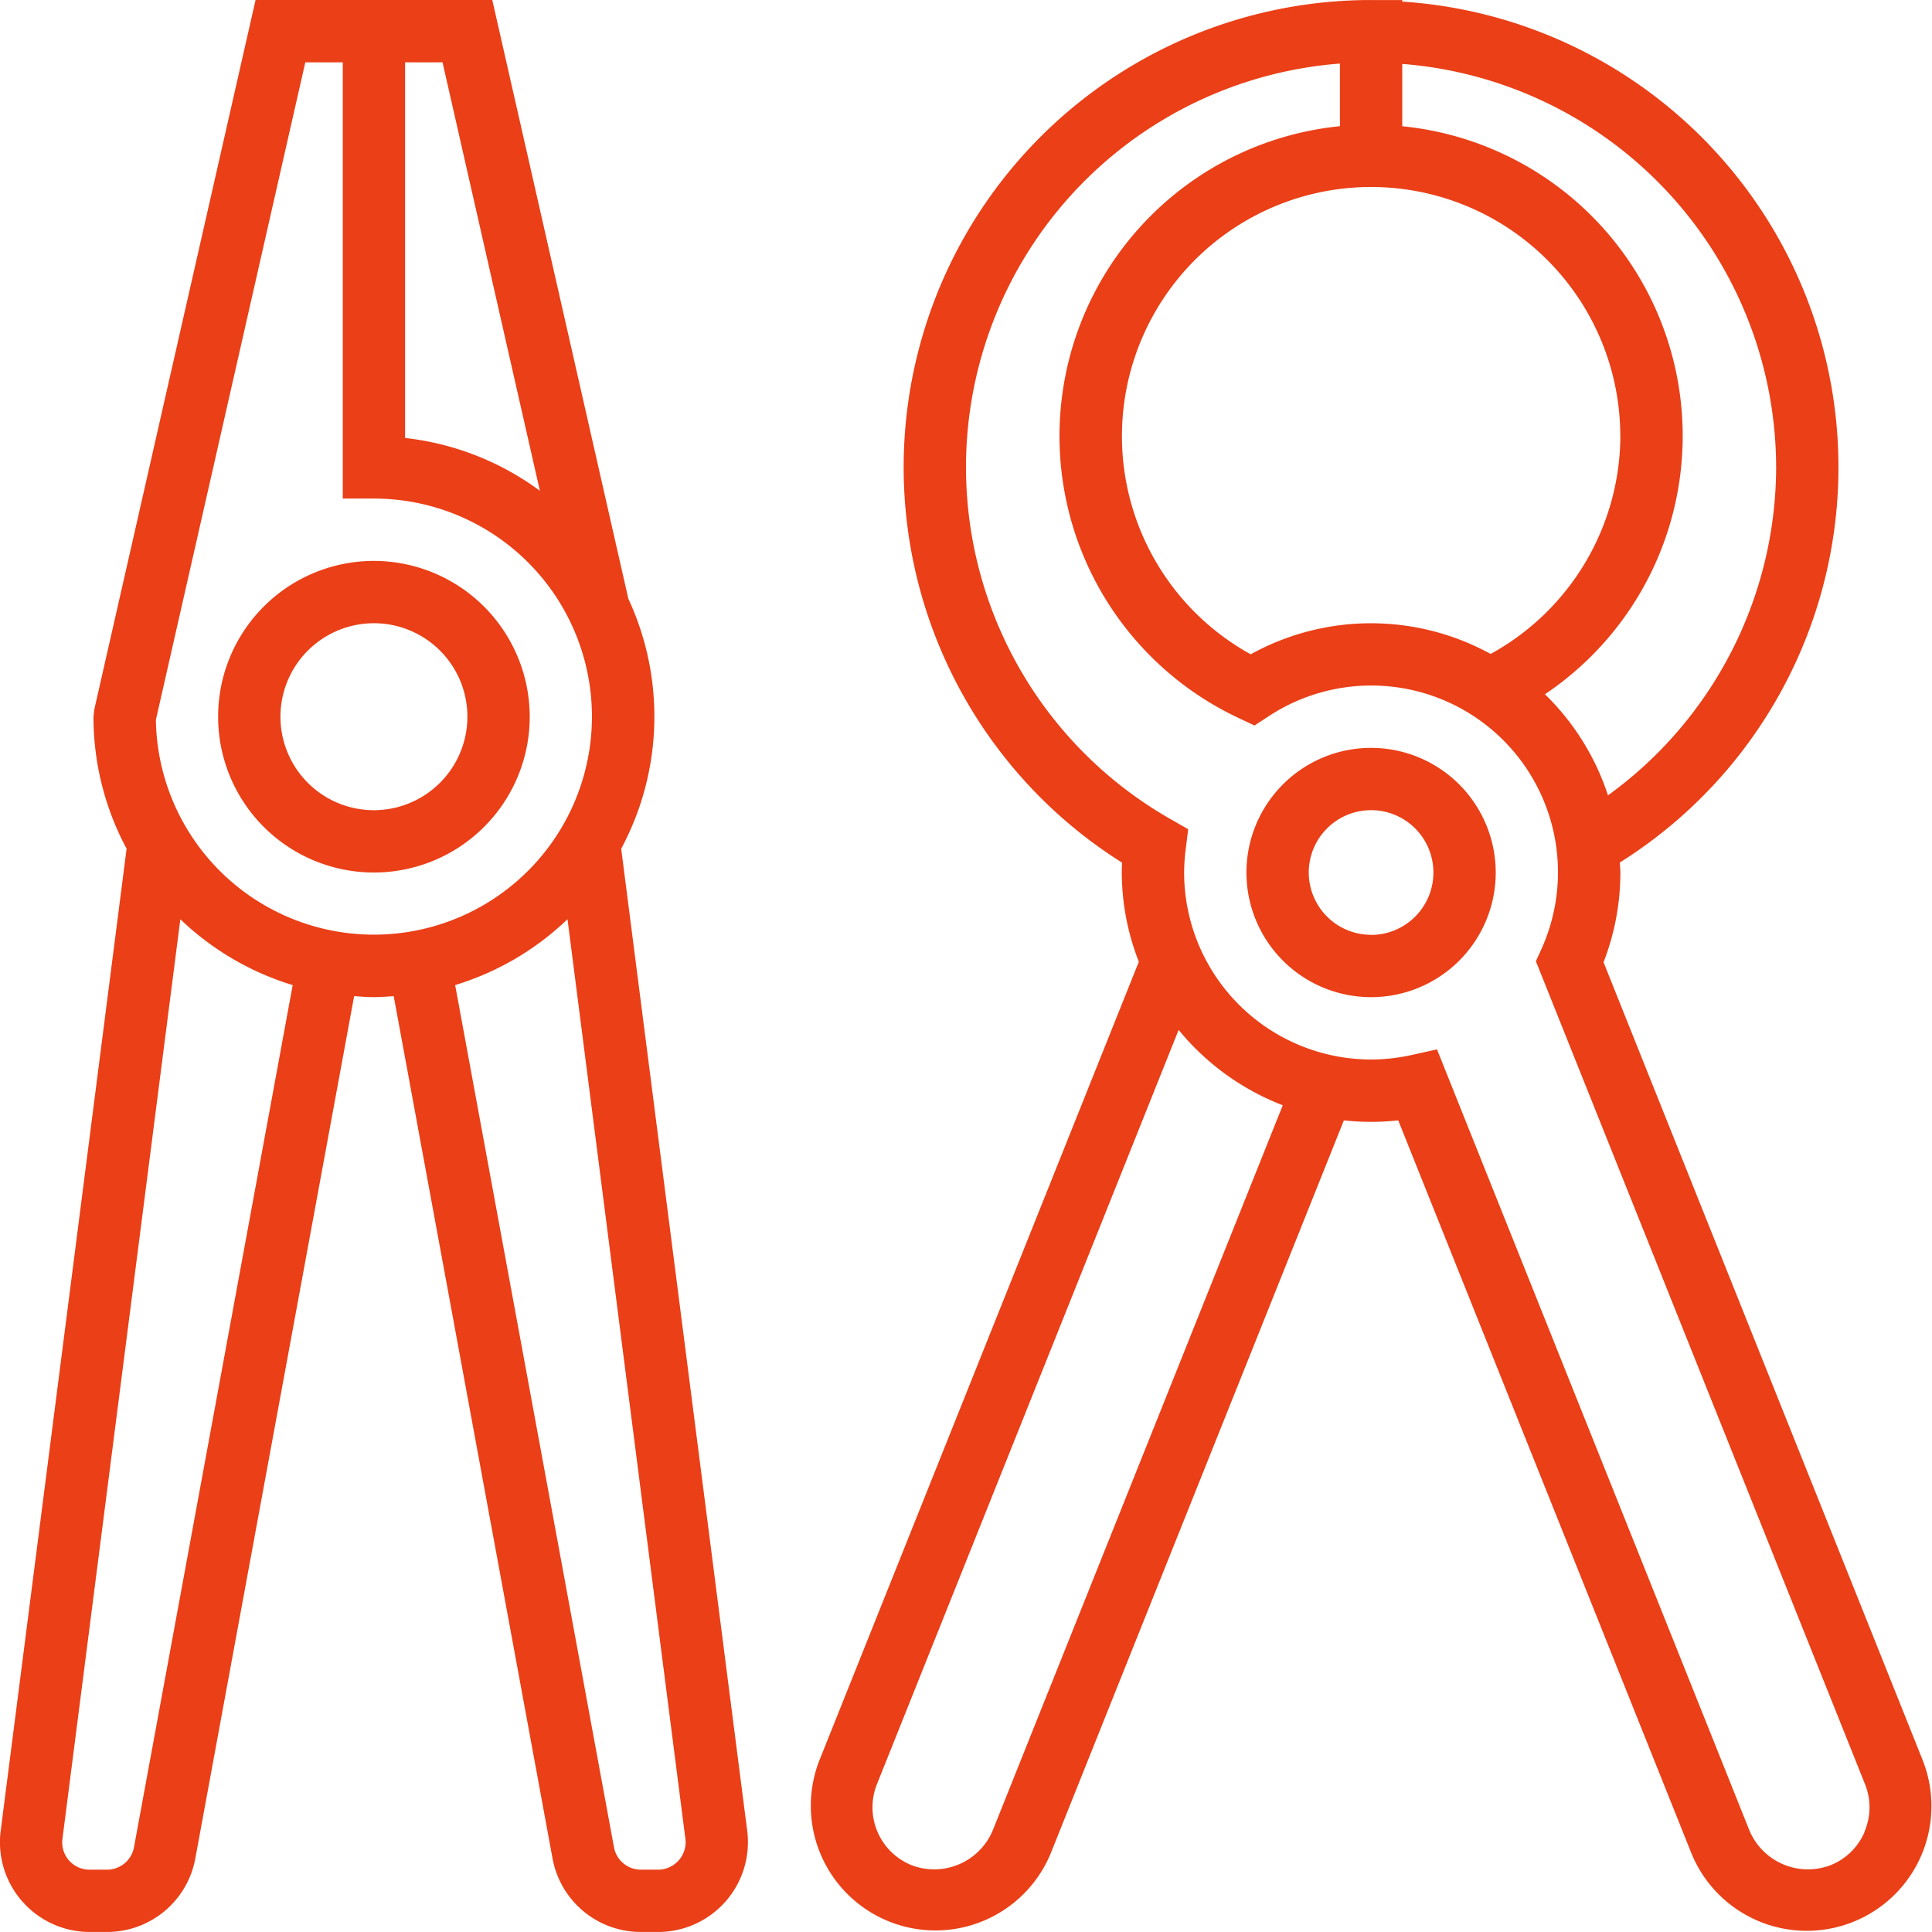
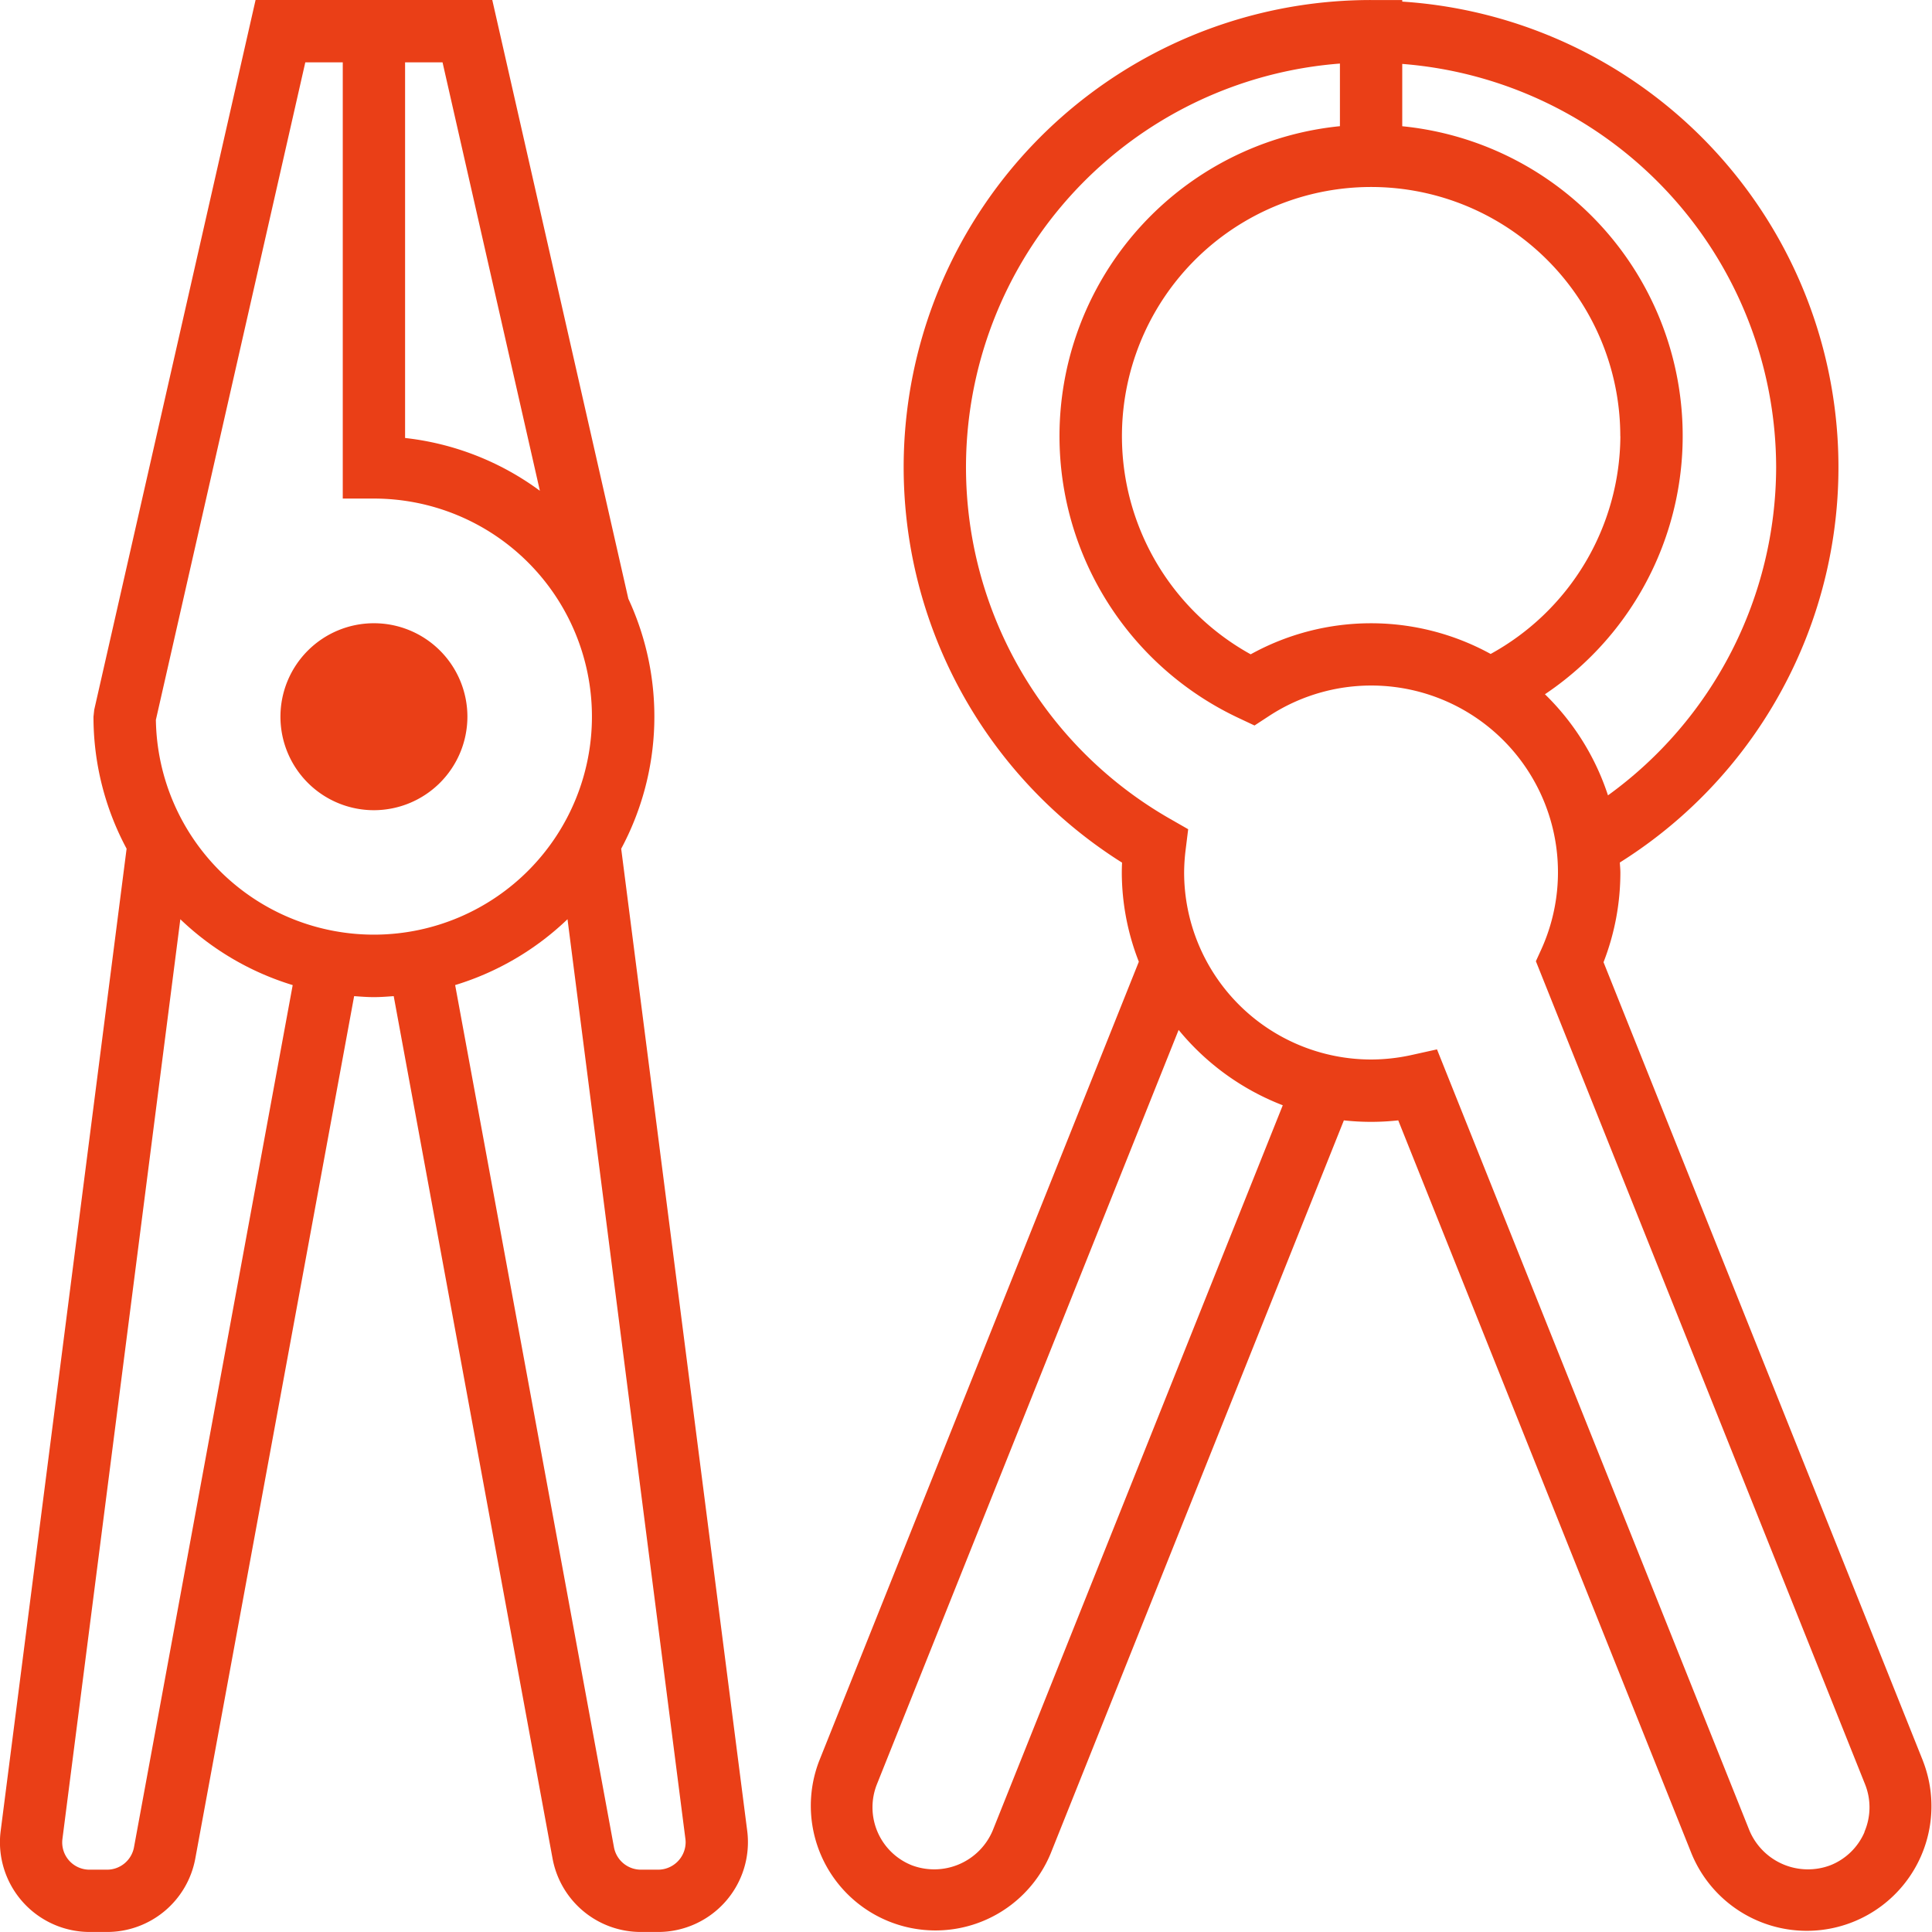
<svg xmlns="http://www.w3.org/2000/svg" width="70" height="70" viewBox="0 0 70 70">
  <g id="icon-miscellaneous" transform="translate(-538.152 -646.028)">
-     <path id="Path_2065" data-name="Path 2065" d="M587.829,673.123a4.516,4.516,0,1,0,4.516,4.516A4.52,4.52,0,0,0,587.829,673.123Zm0,6.773a2.258,2.258,0,1,1,2.258-2.257A2.26,2.26,0,0,1,587.829,679.9Z" transform="translate(0 0.002)" fill="#ea3f17" />
    <path id="Path_2066" data-name="Path 2066" d="M607.828,709.837l-11.577-28.946a8.954,8.954,0,0,0,.61-3.249c0-.123-.014-.243-.019-.364a16.907,16.907,0,0,0-7.884-31.192v-.057h-1.129a16.927,16.927,0,0,0-9.023,31.254c-.005.118-.009.238-.009.359a8.9,8.9,0,0,0,.617,3.231l-11.585,28.964a4.517,4.517,0,0,0,8.389,3.35l10.625-26.566a9.009,9.009,0,0,0,1.97,0l10.627,26.567a4.516,4.516,0,0,0,8.388-3.348Zm-5.323-46.873a14.709,14.709,0,0,1-6.093,11.881,9.022,9.022,0,0,0-2.284-3.663,11.274,11.274,0,0,0-5.17-20.58v-2.258A14.687,14.687,0,0,1,602.505,662.963Zm-5.644-1.129a9.057,9.057,0,0,1-4.7,7.887,9.006,9.006,0,0,0-8.694.013,9.028,9.028,0,1,1,13.391-7.9ZM574.12,712.35a2.3,2.3,0,0,1-2.935,1.259,2.26,2.26,0,0,1-1.26-2.936l10.931-27.329a9.123,9.123,0,0,0,3.773,2.73Zm31.589.053a2.246,2.246,0,0,1-1.236,1.206,2.3,2.3,0,0,1-2.936-1.26l-11.32-28.3-.935.207a6.852,6.852,0,0,1-1.453.16,6.781,6.781,0,0,1-6.774-6.773,7.021,7.021,0,0,1,.055-.827l.092-.744-.65-.372a14.67,14.67,0,0,1,6.148-27.369V650.6a11.284,11.284,0,0,0-3.666,21.445l.571.269.528-.345A6.765,6.765,0,0,1,594,680.417l-.2.438,11.925,29.817a2.246,2.246,0,0,1-.022,1.73Z" fill="#ea3f17" />
    <path id="Path_2067" data-name="Path 2067" d="M560.659,676.779a10.135,10.135,0,0,0,.259-9.057l-4.93-21.695h-8.576l-5.846,25.717-.027.251a10.1,10.1,0,0,0,1.2,4.783l-4.561,35.576a3.141,3.141,0,0,0-.028.422,3.255,3.255,0,0,0,3.252,3.251h.626a3.251,3.251,0,0,0,3.2-2.661l5.755-31.246c.238.017.475.036.717.036s.479-.019.717-.036l5.755,31.245a3.251,3.251,0,0,0,3.2,2.662H562a3.254,3.254,0,0,0,3.225-3.664Zm-7.83-28.493h1.357l3.527,15.524a10.1,10.1,0,0,0-4.884-1.913Zm-9.822,64.671a.994.994,0,0,1-.977.813H541.4a.987.987,0,0,1-.985-1.12l4.271-33.316a10.165,10.165,0,0,0,4.071,2.386Zm.791-40.839,5.416-23.832h1.357v15.806H551.7a7.9,7.9,0,1,1-7.9,8.026ZM562,713.77h-.627a.993.993,0,0,1-.976-.814l-5.754-31.237a10.155,10.155,0,0,0,4.071-2.386l4.272,33.325a.95.95,0,0,1,.008.119A1,1,0,0,1,562,713.77Z" fill="#ea3f17" />
-     <path id="Path_2068" data-name="Path 2068" d="M551.7,666.349a5.645,5.645,0,1,0,5.645,5.645A5.651,5.651,0,0,0,551.7,666.349Zm0,9.032a3.387,3.387,0,1,1,3.387-3.387A3.392,3.392,0,0,1,551.7,675.381Z" transform="translate(0 0.002)" fill="#ea3f17" />
+     <path id="Path_2068" data-name="Path 2068" d="M551.7,666.349A5.651,5.651,0,0,0,551.7,666.349Zm0,9.032a3.387,3.387,0,1,1,3.387-3.387A3.392,3.392,0,0,1,551.7,675.381Z" transform="translate(0 0.002)" fill="#ea3f17" />
  </g>
</svg>